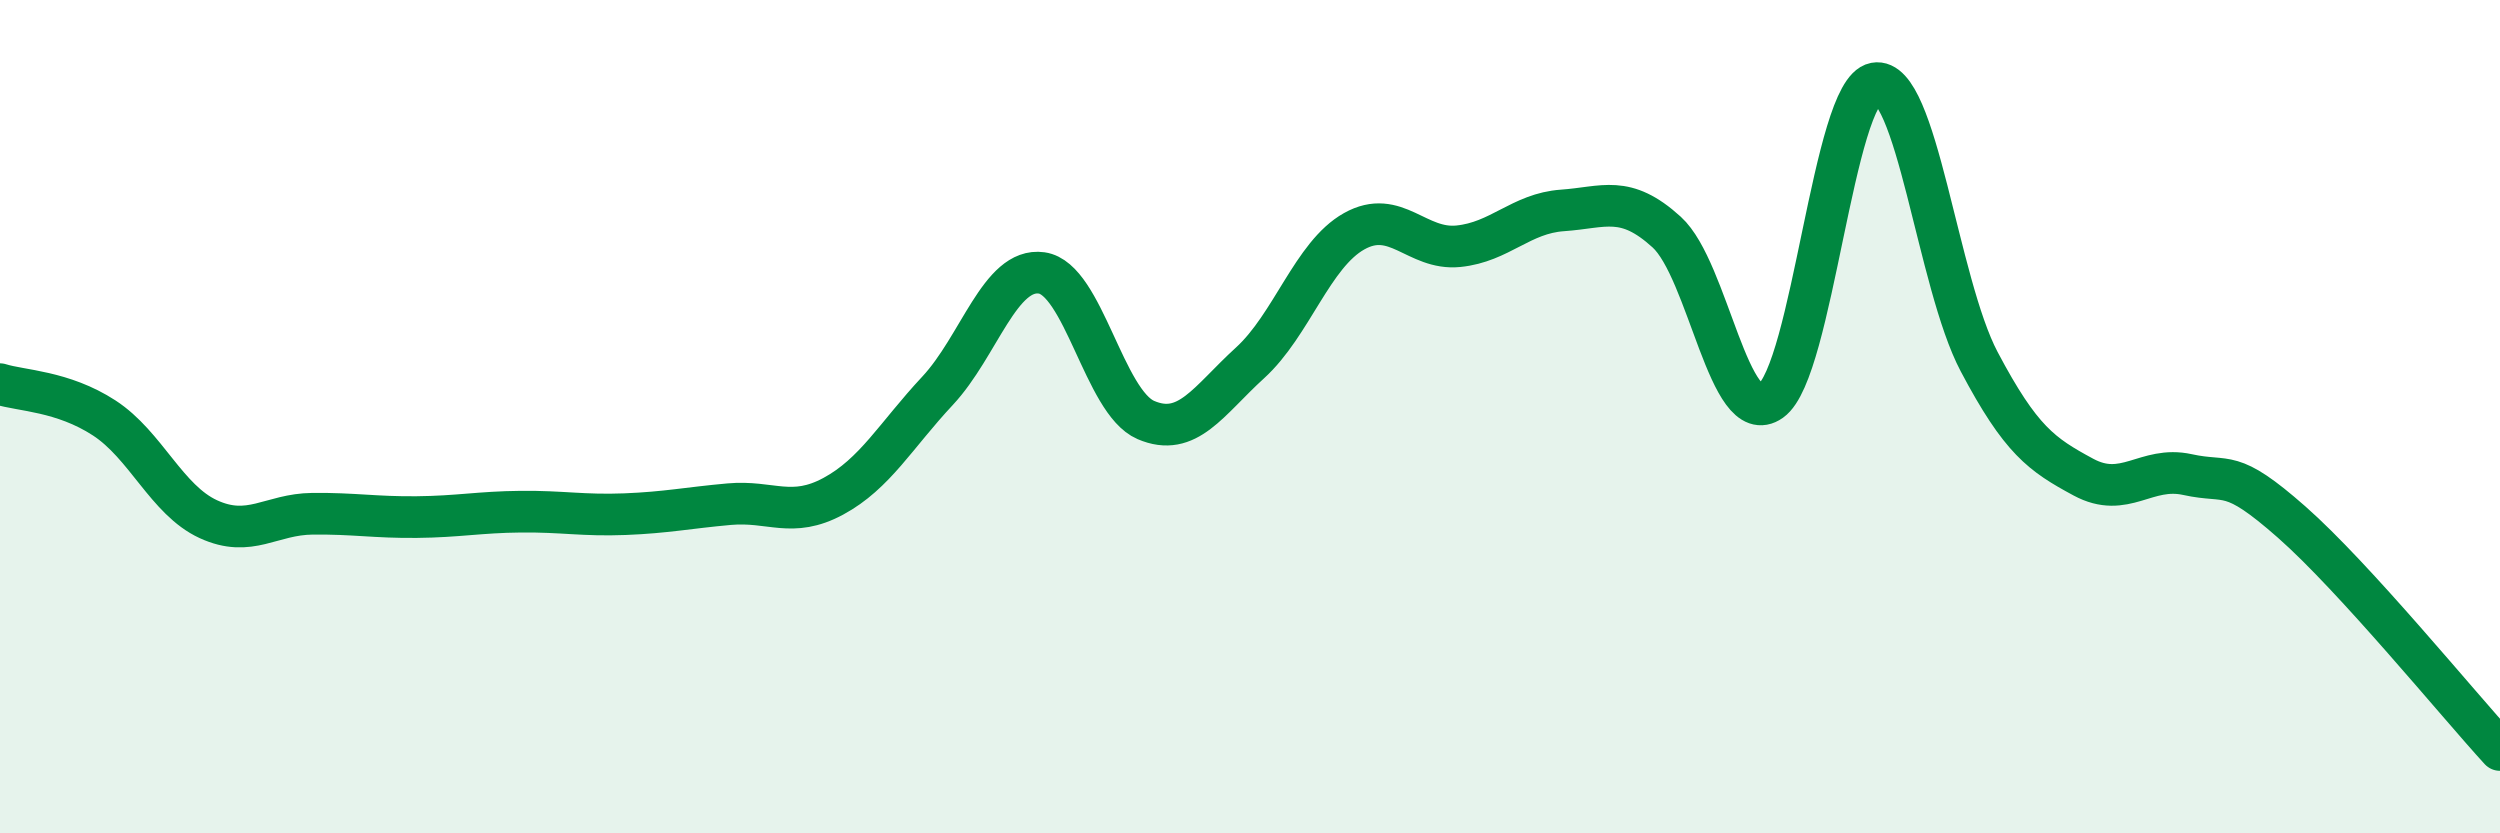
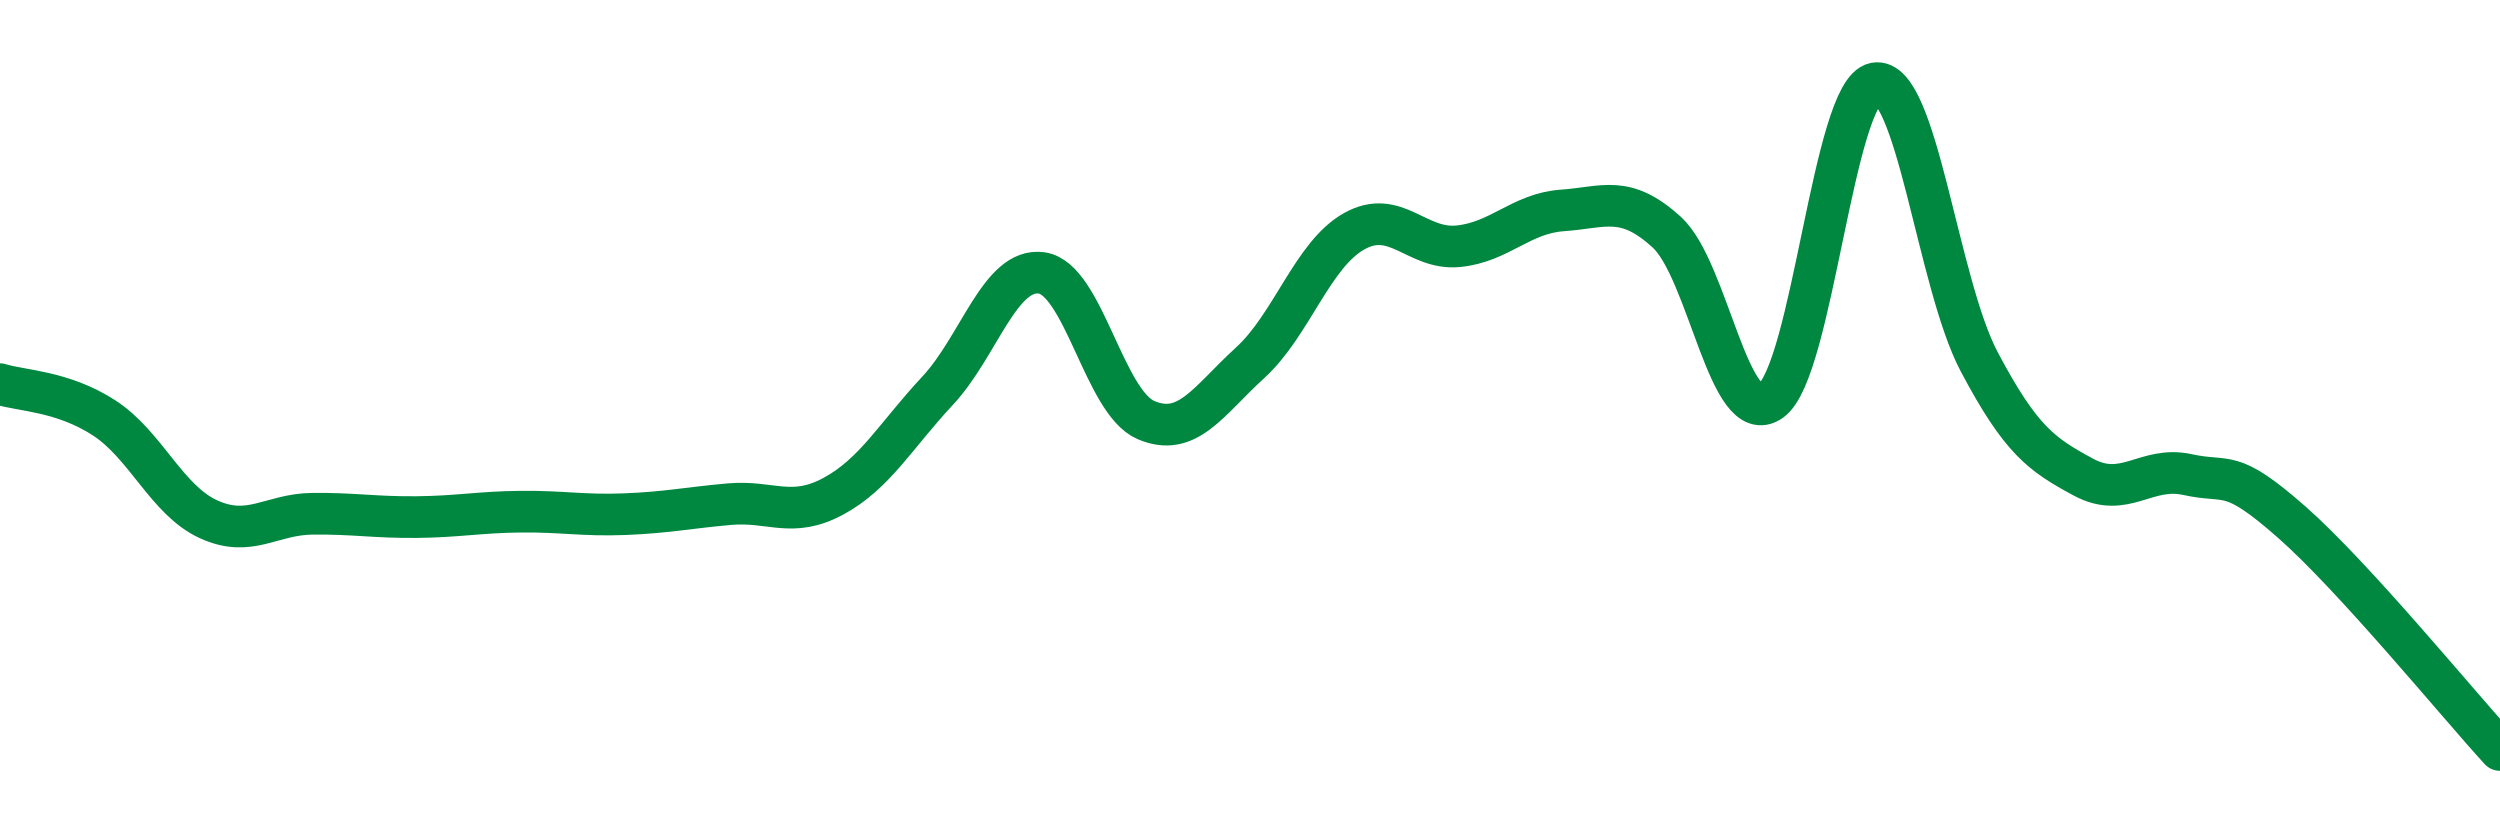
<svg xmlns="http://www.w3.org/2000/svg" width="60" height="20" viewBox="0 0 60 20">
-   <path d="M 0,9.22 C 0.5,9.38 1.5,9.38 2.5,10.03 C 3.5,10.68 4,12 5,12.46 C 6,12.92 6.5,12.34 7.5,12.33 C 8.5,12.32 9,12.42 10,12.41 C 11,12.4 11.5,12.29 12.5,12.28 C 13.5,12.27 14,12.38 15,12.34 C 16,12.3 16.5,12.19 17.5,12.1 C 18.5,12.01 19,12.45 20,11.91 C 21,11.37 21.5,10.45 22.5,9.38 C 23.5,8.31 24,6.41 25,6.55 C 26,6.69 26.5,9.65 27.5,10.08 C 28.5,10.51 29,9.62 30,8.71 C 31,7.8 31.5,6.11 32.5,5.55 C 33.5,4.99 34,6.01 35,5.91 C 36,5.81 36.5,5.12 37.5,5.05 C 38.5,4.98 39,4.66 40,5.57 C 41,6.48 41.5,10.33 42.5,9.62 C 43.5,8.91 44,2.19 45,2 C 46,1.81 46.5,6.79 47.5,8.68 C 48.5,10.57 49,10.91 50,11.45 C 51,11.99 51.5,11.17 52.5,11.39 C 53.5,11.61 53.5,11.21 55,12.53 C 56.5,13.85 59,16.91 60,18L60 20L0 20Z" fill="#008740" opacity="0.1" stroke-linecap="round" stroke-linejoin="round" />
  <path d="M 0,9.22 C 0.5,9.38 1.5,9.38 2.5,10.03 C 3.5,10.68 4,12 5,12.46 C 6,12.92 6.5,12.34 7.5,12.33 C 8.5,12.32 9,12.42 10,12.41 C 11,12.4 11.5,12.29 12.5,12.28 C 13.5,12.27 14,12.38 15,12.34 C 16,12.3 16.5,12.19 17.5,12.1 C 18.5,12.01 19,12.45 20,11.91 C 21,11.37 21.5,10.45 22.5,9.38 C 23.5,8.31 24,6.41 25,6.55 C 26,6.69 26.5,9.65 27.5,10.08 C 28.5,10.51 29,9.62 30,8.71 C 31,7.8 31.5,6.11 32.5,5.55 C 33.5,4.99 34,6.01 35,5.91 C 36,5.81 36.5,5.12 37.5,5.05 C 38.5,4.98 39,4.66 40,5.57 C 41,6.48 41.5,10.33 42.5,9.62 C 43.5,8.91 44,2.19 45,2 C 46,1.81 46.5,6.79 47.5,8.68 C 48.5,10.57 49,10.91 50,11.45 C 51,11.99 51.5,11.17 52.5,11.39 C 53.5,11.61 53.5,11.21 55,12.53 C 56.5,13.85 59,16.91 60,18" stroke="#008740" stroke-width="1" fill="none" stroke-linecap="round" stroke-linejoin="round" />
</svg>